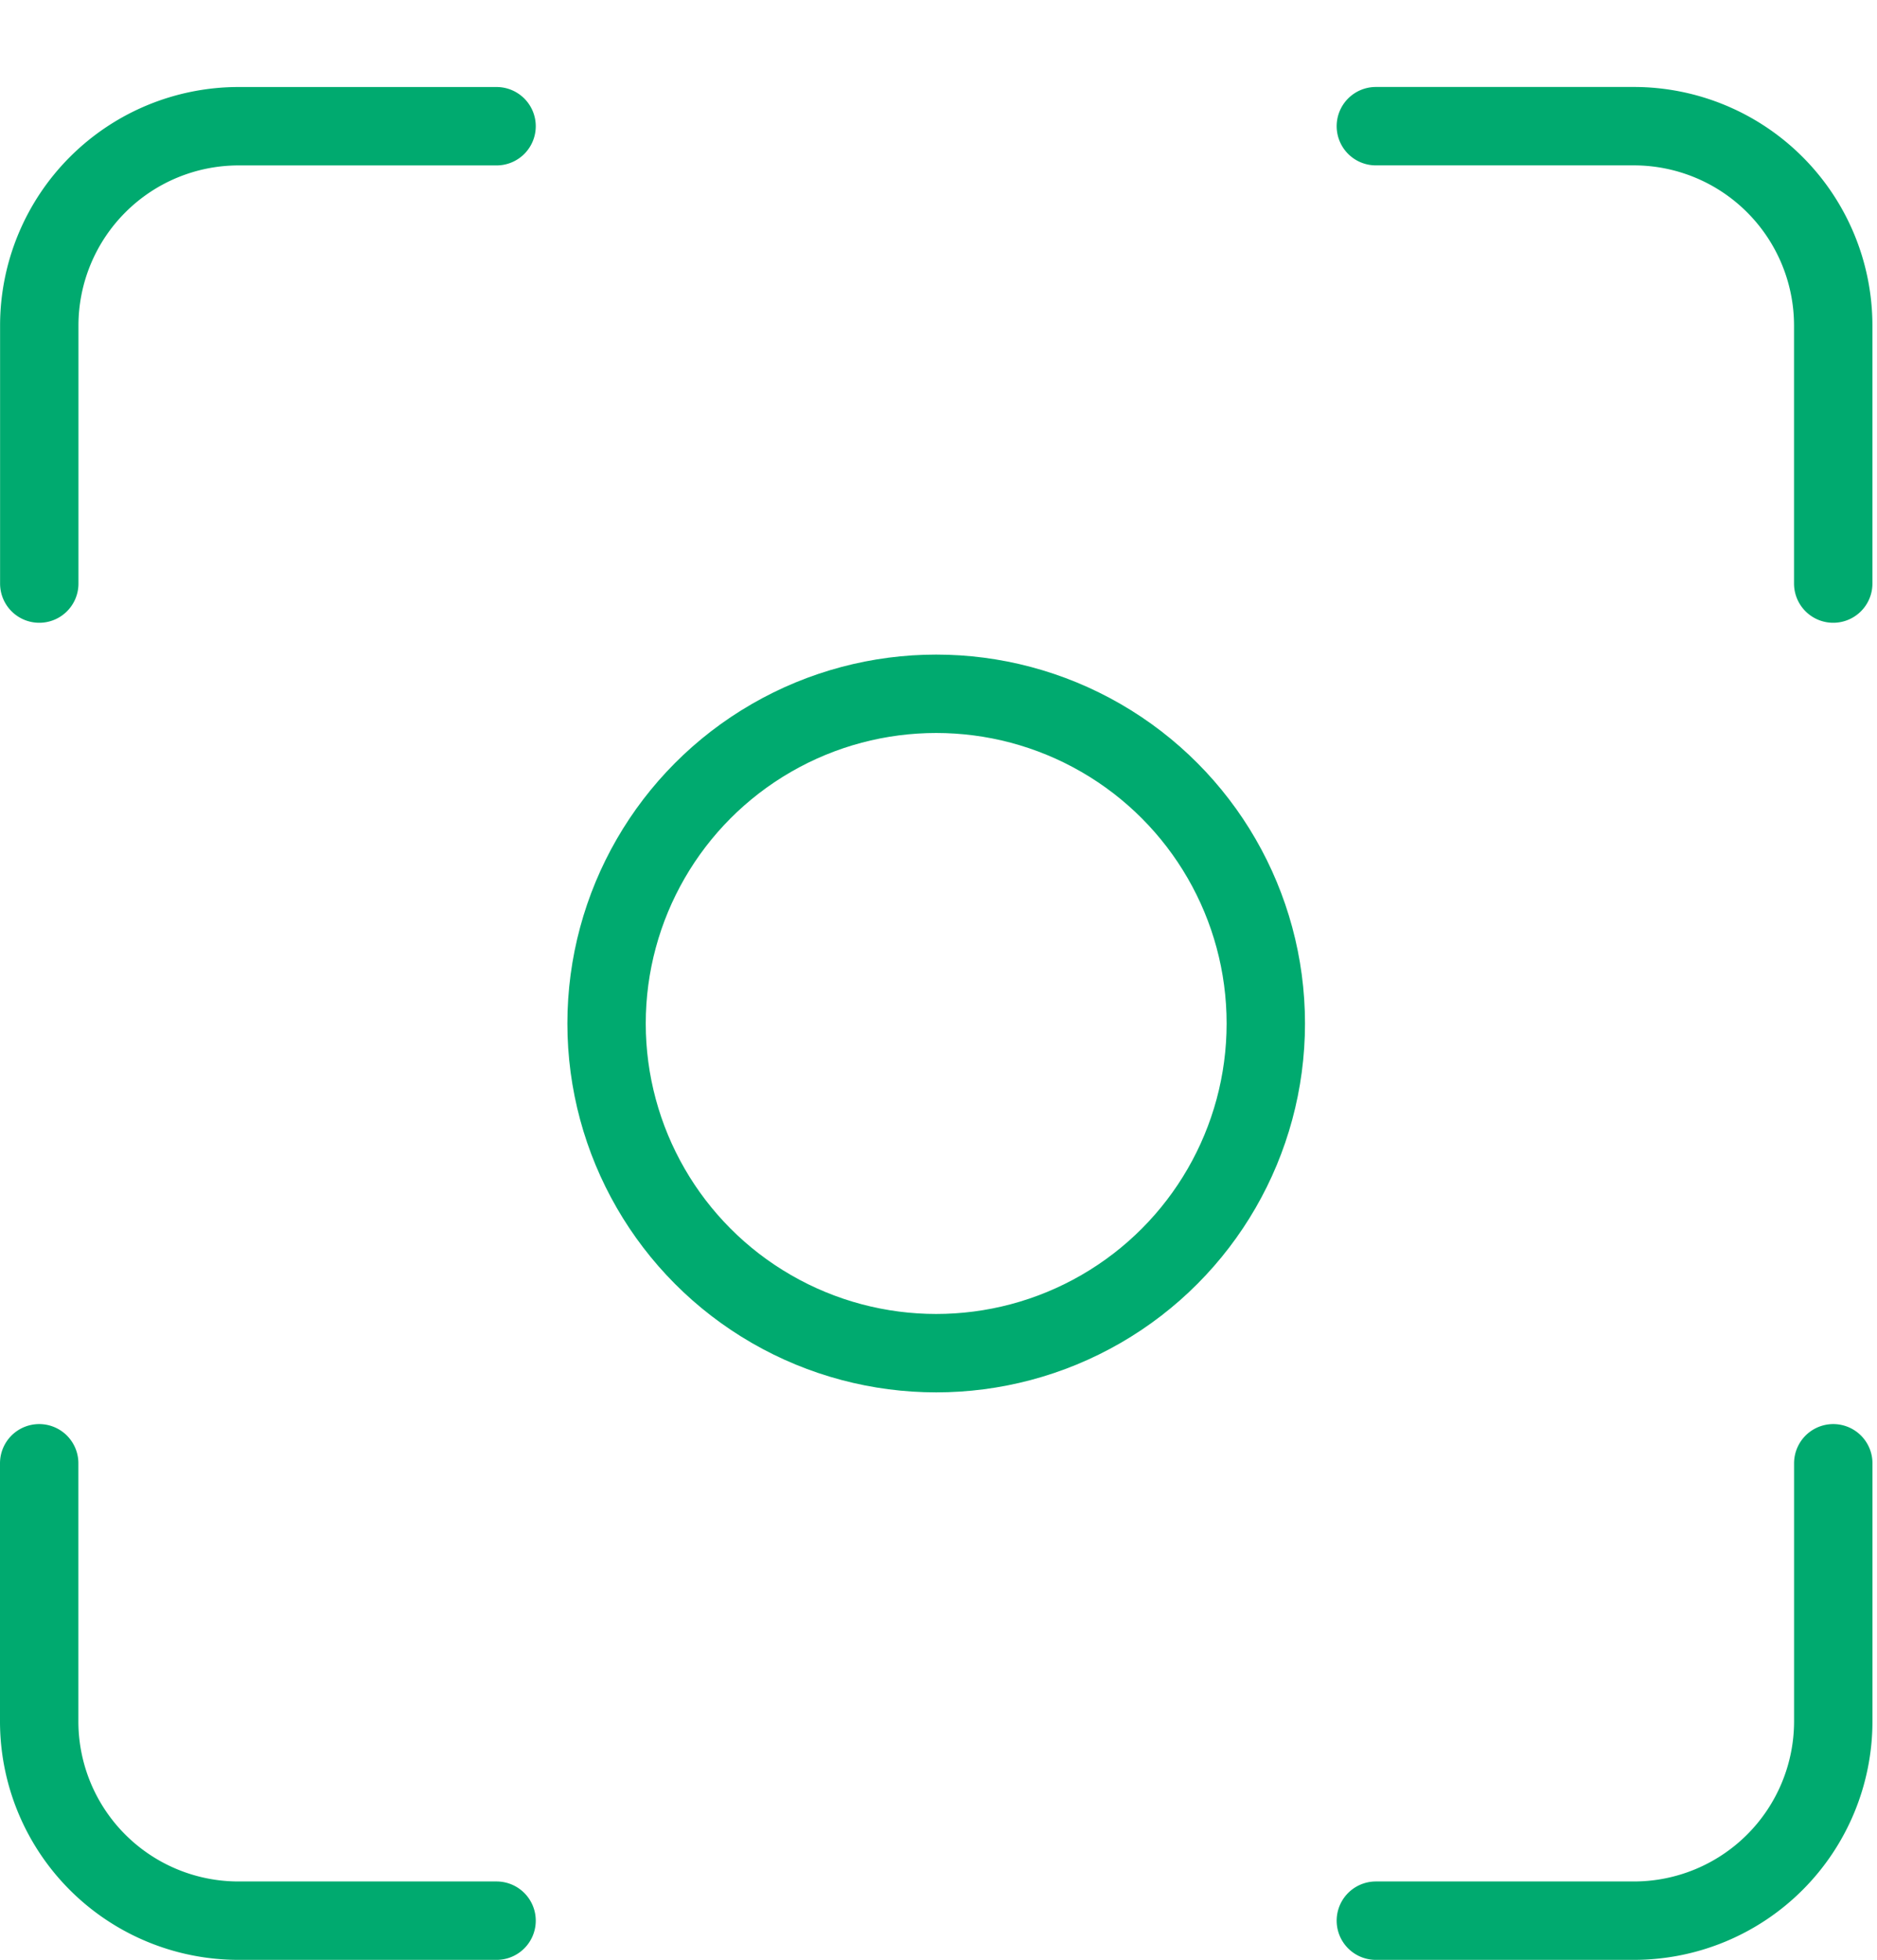
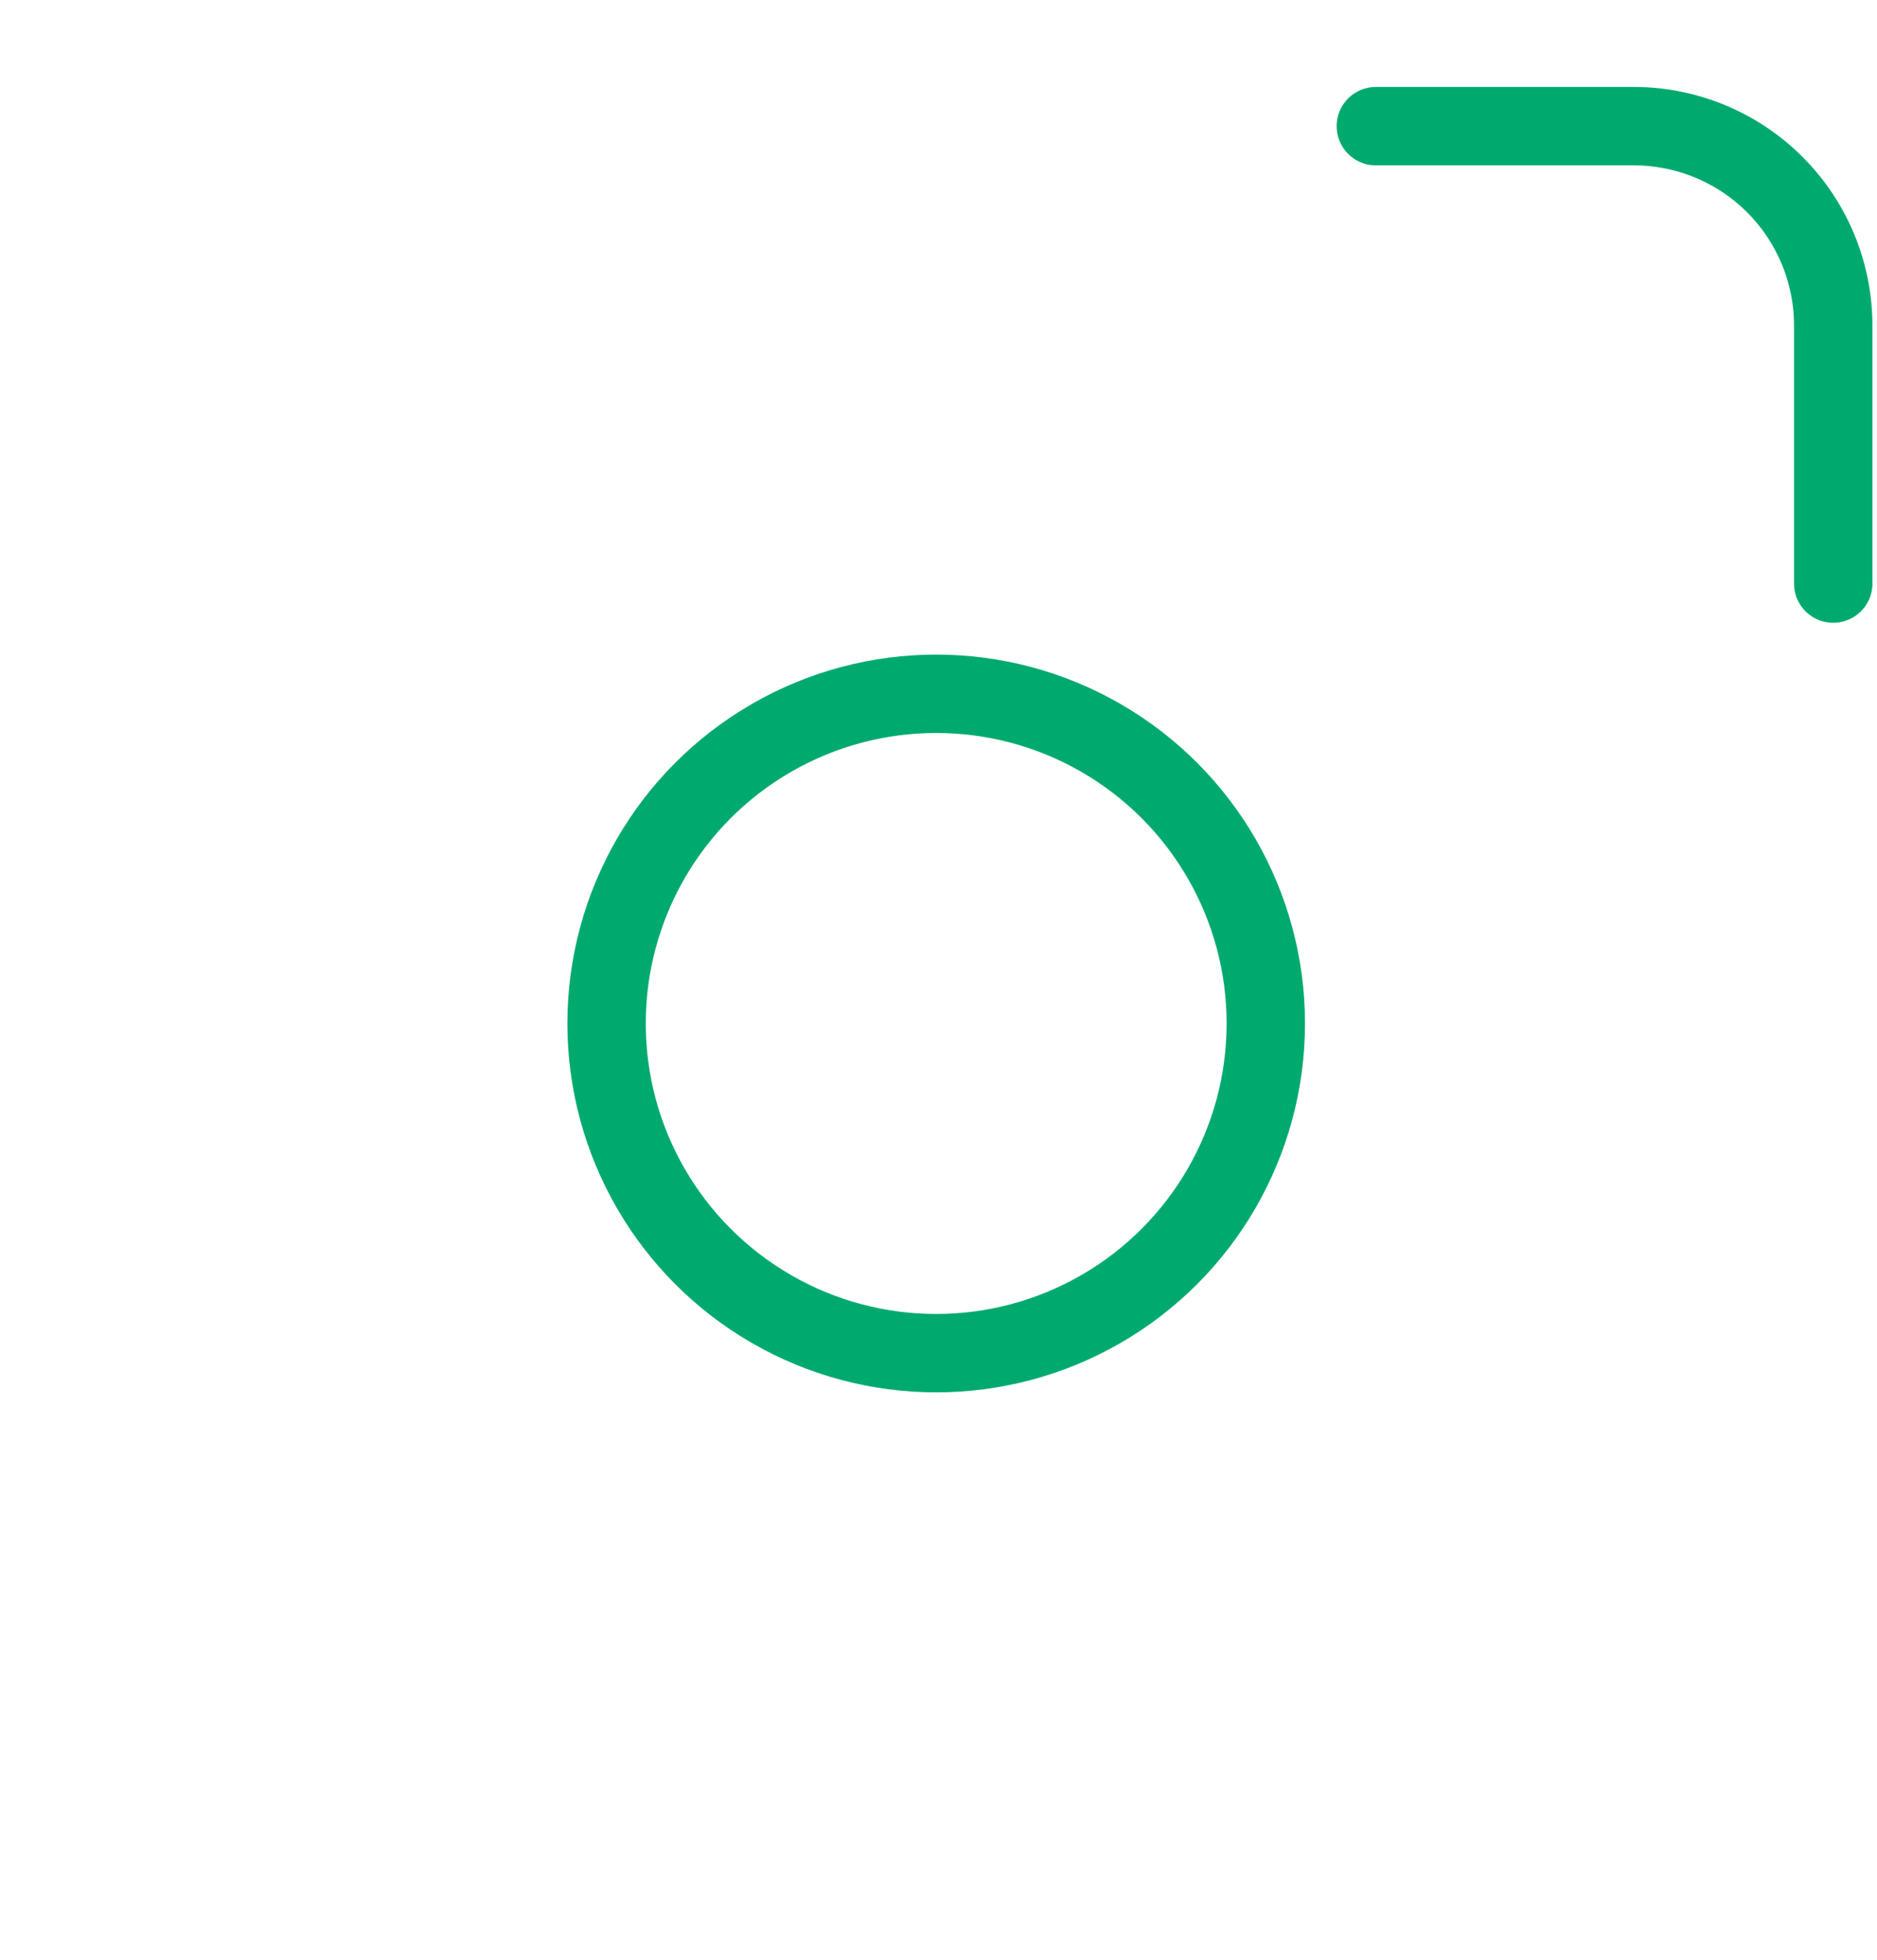
<svg xmlns="http://www.w3.org/2000/svg" version="1.1" id="Layer_1" x="0" y="0" viewBox="0 0 47.896 50" xml:space="preserve">
  <style>.st0{fill:none;stroke:#00aa6f;stroke-width:2;stroke-linecap:round;stroke-linejoin:round}</style>
  <g id="Group_342" transform="translate(-525.328 -653.932)">
    <g id="Group_300" transform="translate(540.807 669.412)">
      <circle id="Ellipse_100" class="st0" cx="8.41" cy="10.631" r="8.411" />
    </g>
-     <path id="Path_493" class="st0" d="M537.999 657.152h-6.582a5.088 5.088 0 00-5.087 5.087v6.581" />
-     <path id="Path_494" class="st0" d="M560.436 702.932h6.585a5.088 5.088 0 005.087-5.087v-6.582" />
-     <path id="Path_495" class="st0" d="M526.328 691.263v6.582a5.085 5.085 0 005.083 5.087H537.999" />
    <path id="Path_496" class="st0" d="M572.107 668.82v-6.582a5.089 5.089 0 00-5.087-5.087h-6.584" />
  </g>
</svg>